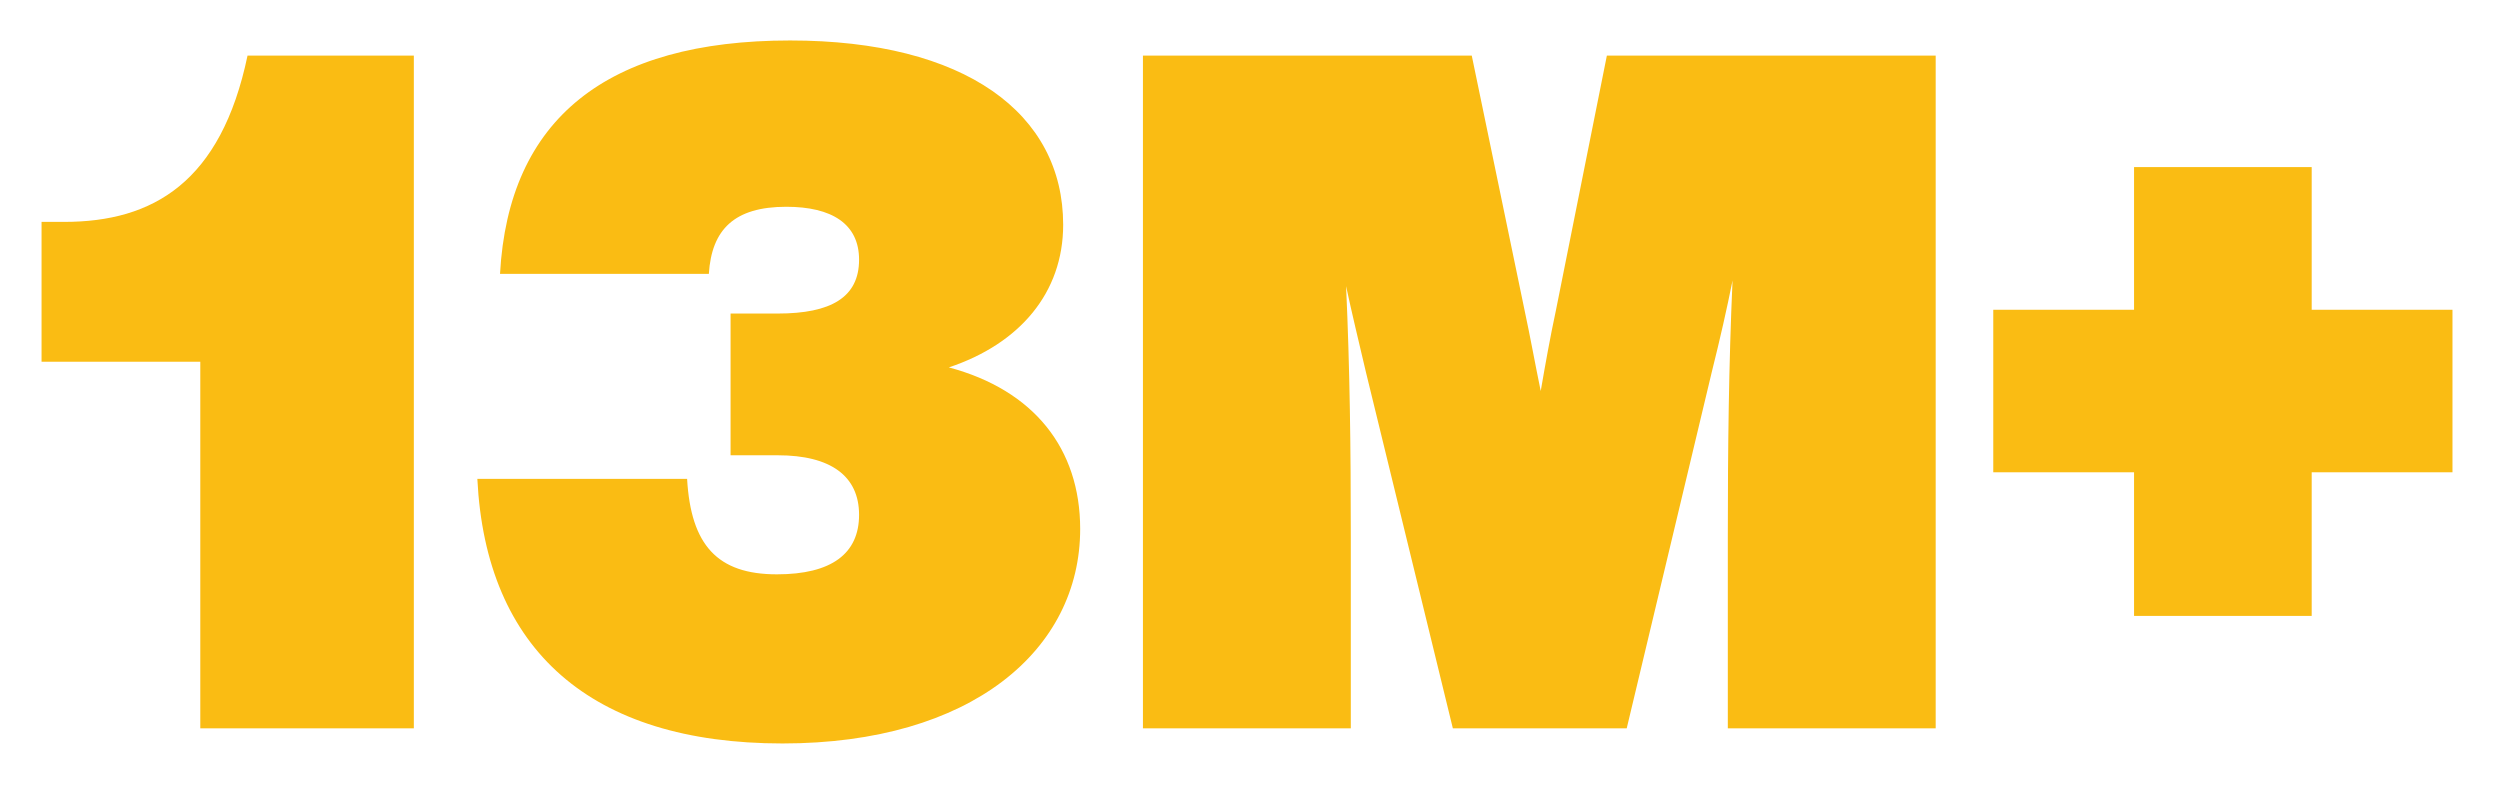
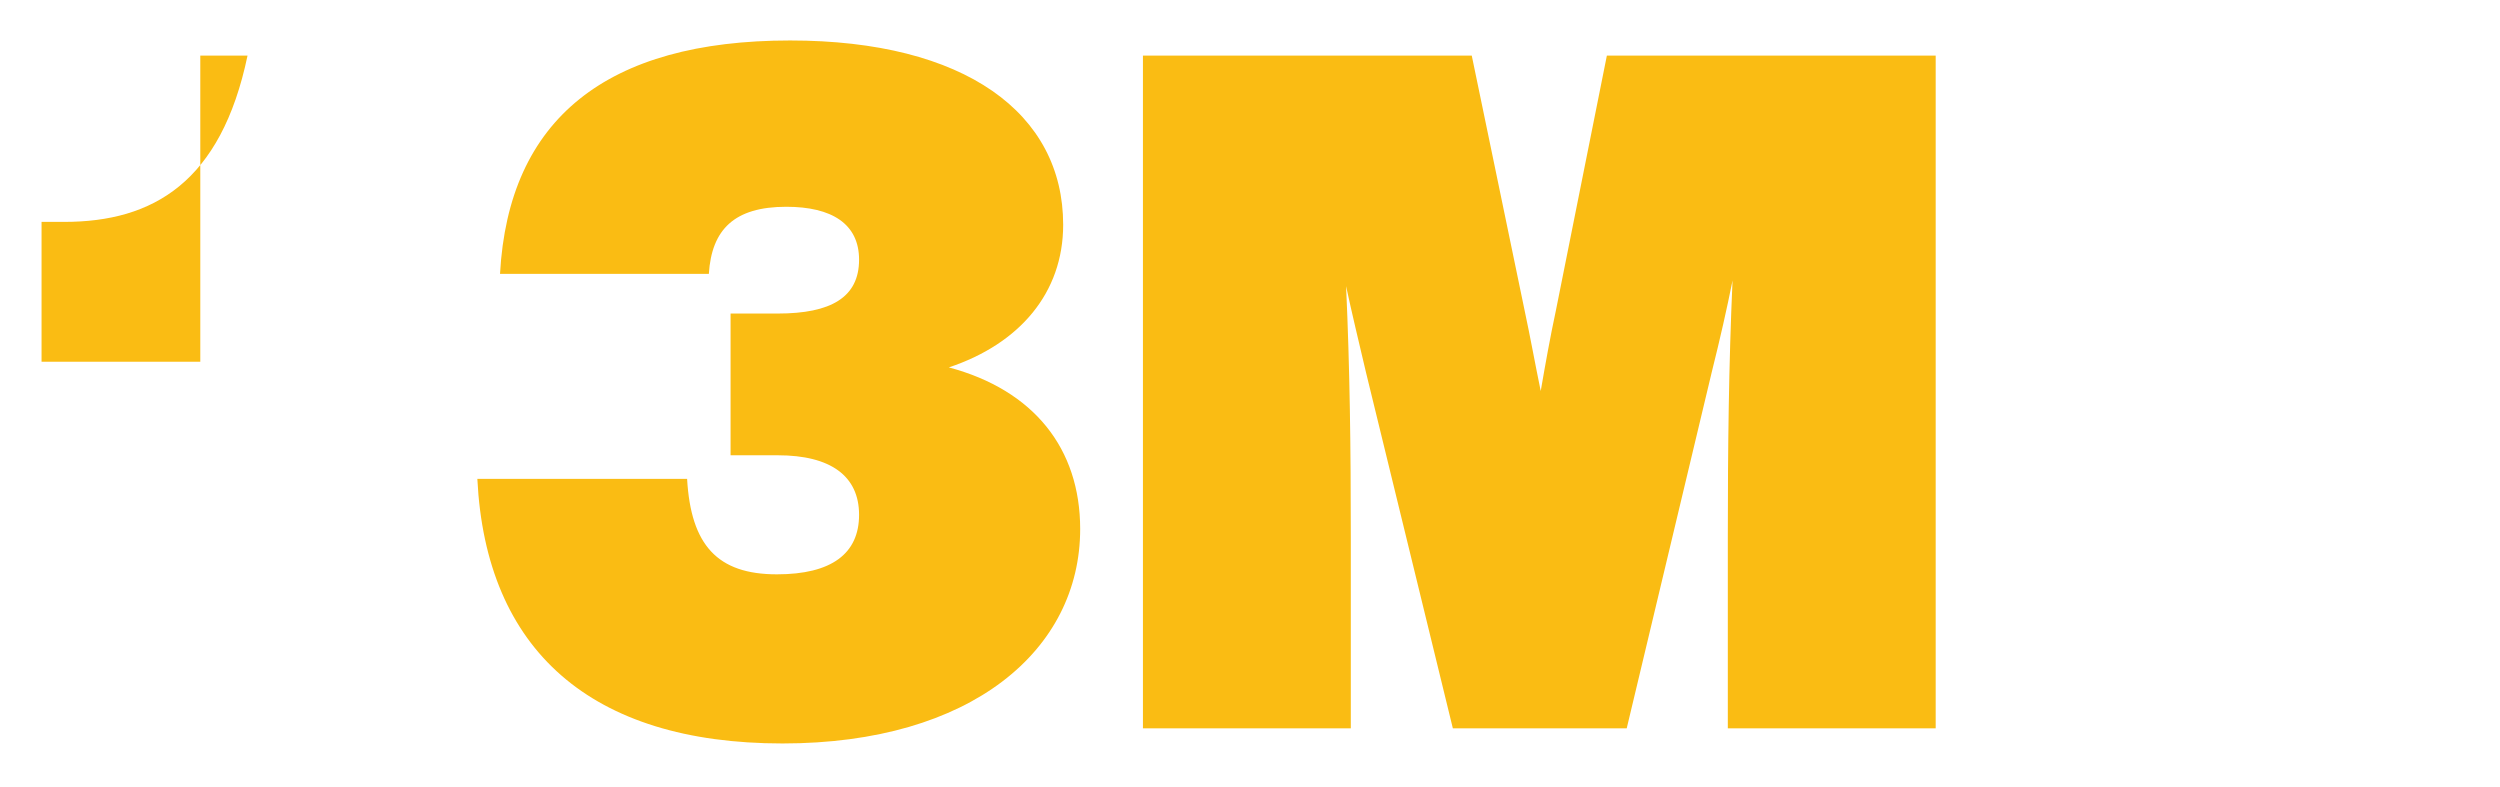
<svg xmlns="http://www.w3.org/2000/svg" width="127" height="40" viewBox="0 0 127 40" fill="none">
-   <path d="M124.586 15.736V23.992H117.434V31.288H108.41V23.992H101.258V15.736H108.41V8.488H117.434V15.736H124.586Z" fill="#FABC13" />
  <path d="M81.629 2.824H98.333V37H87.773V27.304C87.773 22.648 87.821 18.568 88.013 14.248C87.725 15.688 87.389 17.176 86.957 18.904L82.637 37H73.805L69.389 18.904C69.005 17.272 68.669 15.88 68.381 14.536C68.573 18.76 68.621 22.744 68.621 27.304V37H58.061V2.824H74.765L77.453 15.784C77.741 17.128 77.981 18.472 78.269 19.864C78.509 18.472 78.749 17.128 79.037 15.784L81.629 2.824Z" fill="#FABC13" />
  <path d="M48.201 18.664C52.521 19.816 54.873 22.792 54.873 26.872C54.873 33.016 49.353 37.768 39.753 37.768C30.009 37.768 24.681 33.016 24.249 24.328H34.905C35.097 27.688 36.441 29.176 39.465 29.176C42.249 29.176 43.641 28.12 43.641 26.152C43.641 24.184 42.201 23.128 39.513 23.128H37.113V15.928H39.513C42.201 15.928 43.641 15.112 43.641 13.192C43.641 11.368 42.249 10.504 39.945 10.504C37.305 10.504 36.153 11.656 36.009 13.912H25.401C25.833 6.04 30.825 2.056 40.137 2.056C49.017 2.056 54.009 5.752 54.009 11.416C54.009 14.872 51.801 17.464 48.201 18.664Z" fill="#FABC13" />
-   <path d="M21.023 2.824V37H10.175V18.376H2.111V11.272H3.263C7.775 11.272 11.231 9.256 12.575 2.824H21.023Z" fill="#FABC13" />
+   <path d="M21.023 2.824H10.175V18.376H2.111V11.272H3.263C7.775 11.272 11.231 9.256 12.575 2.824H21.023Z" fill="#FABC13" />
</svg>